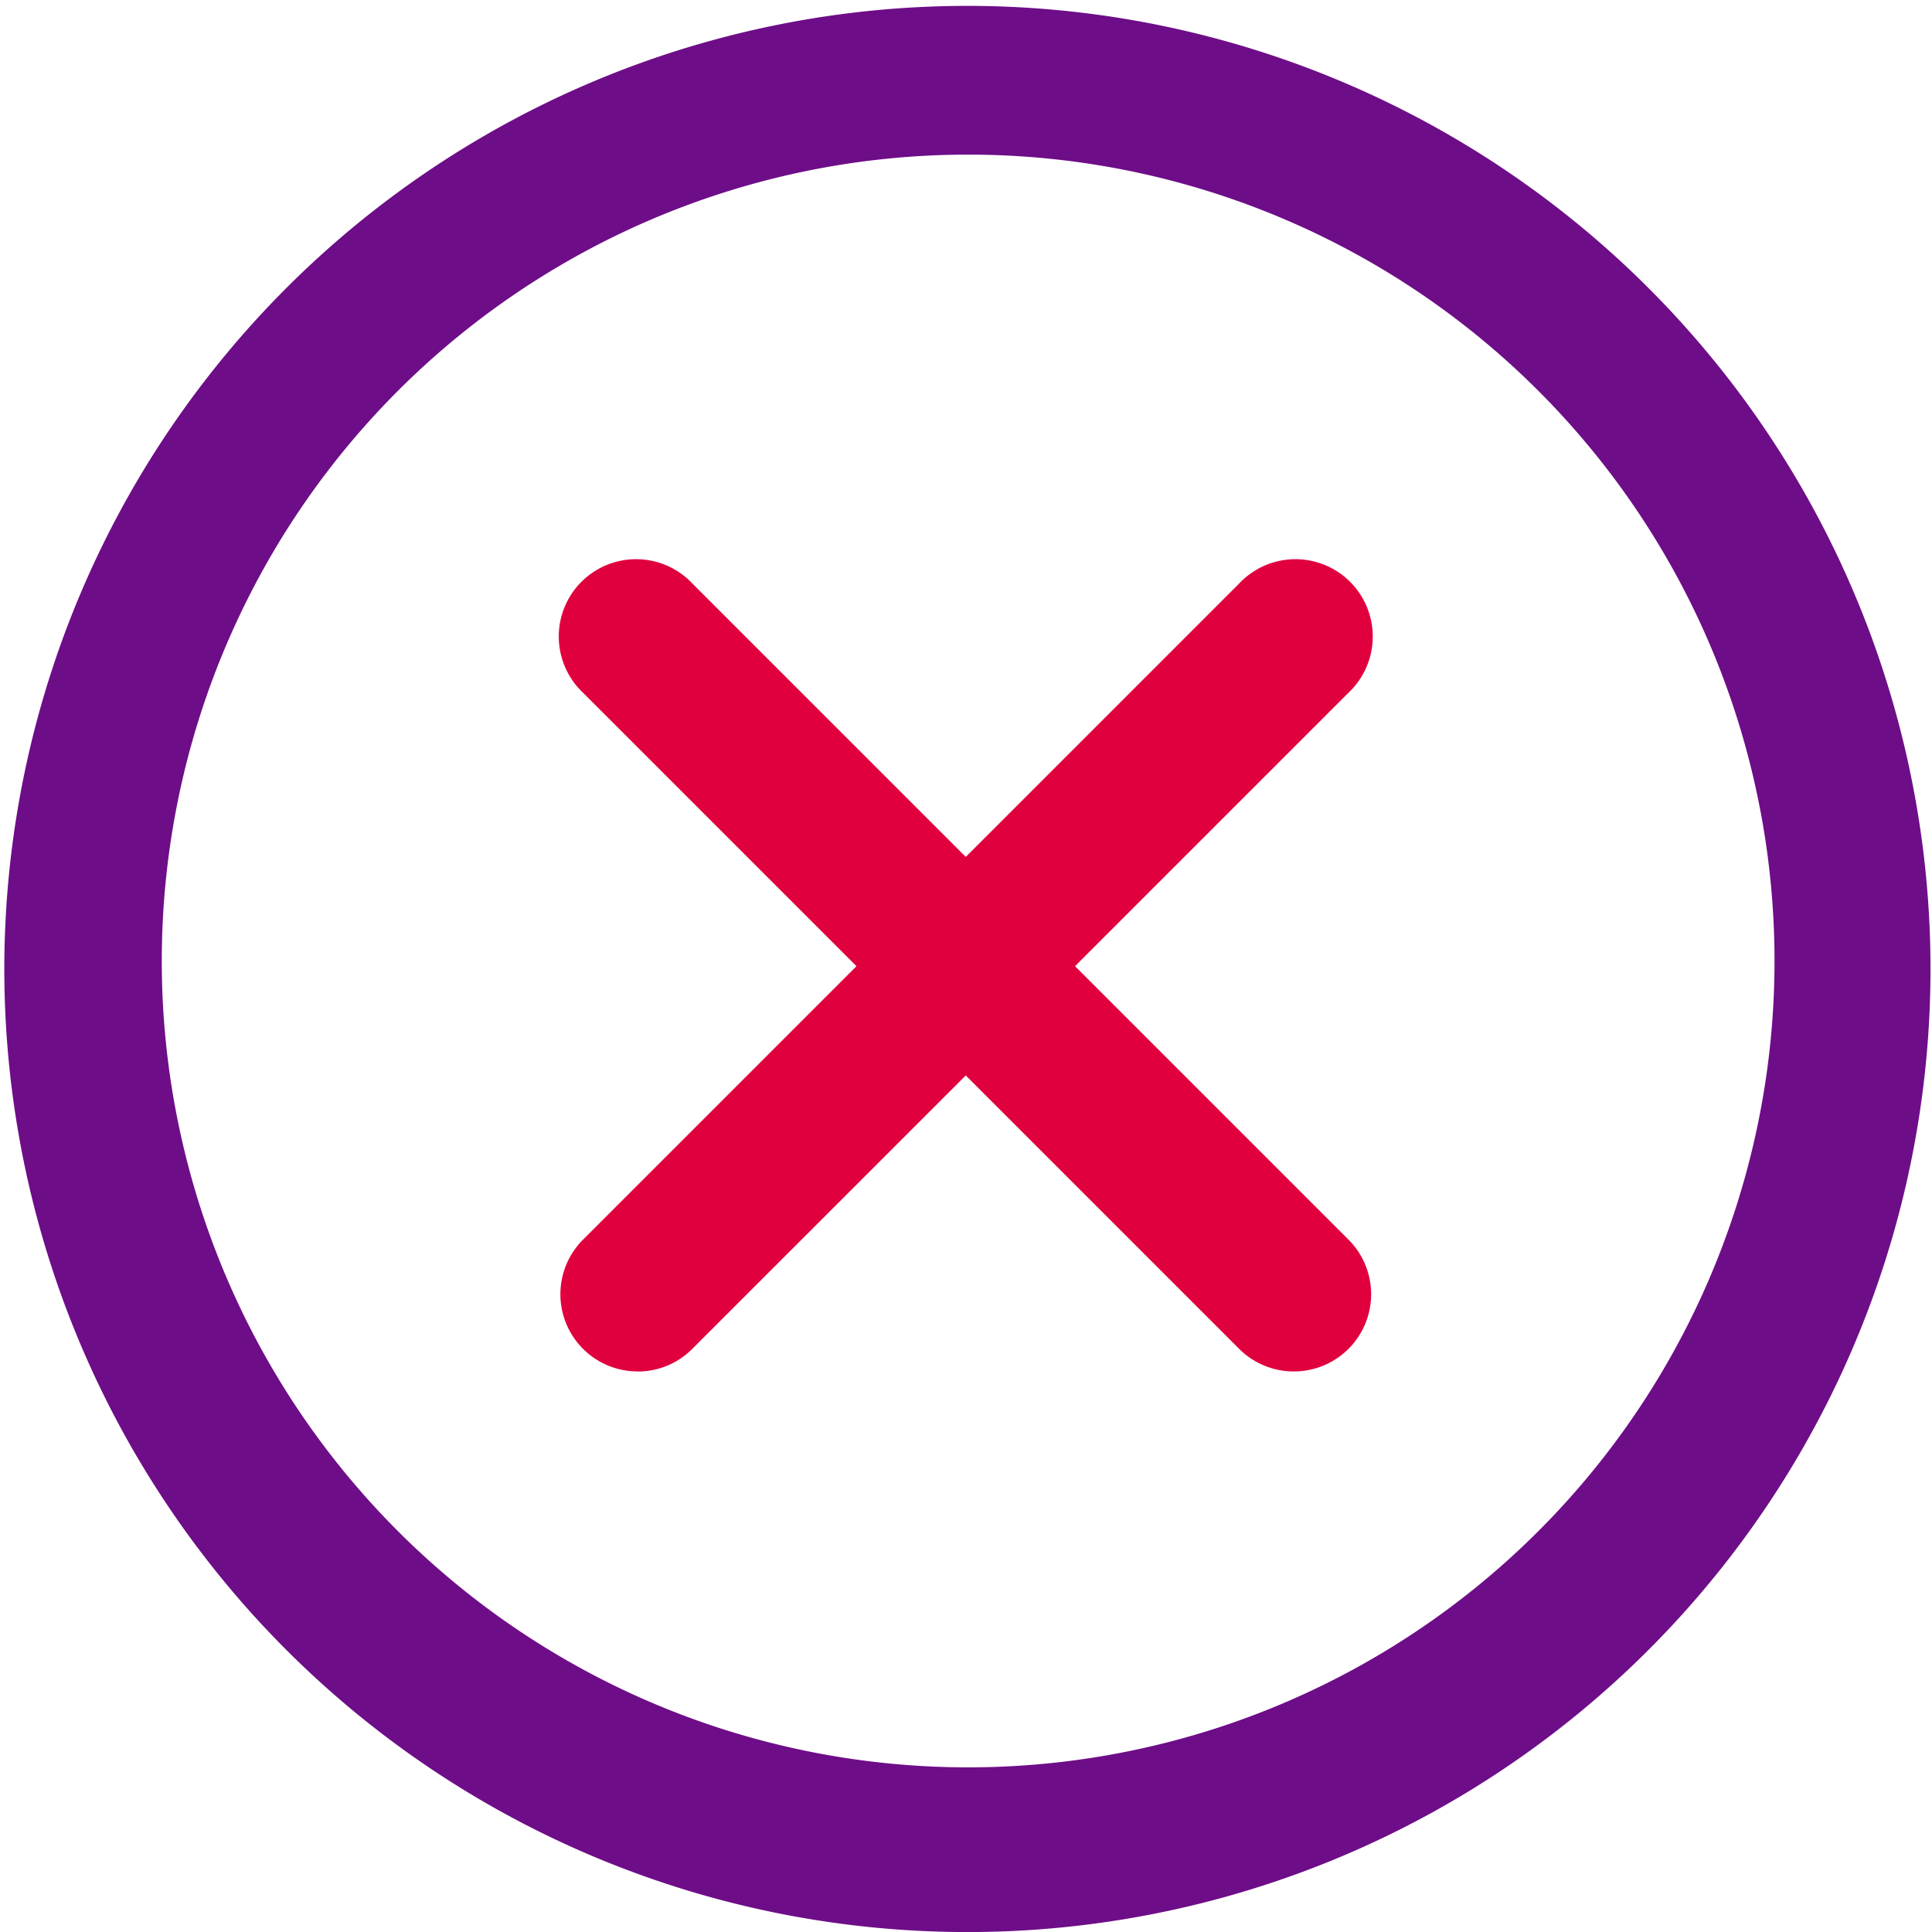
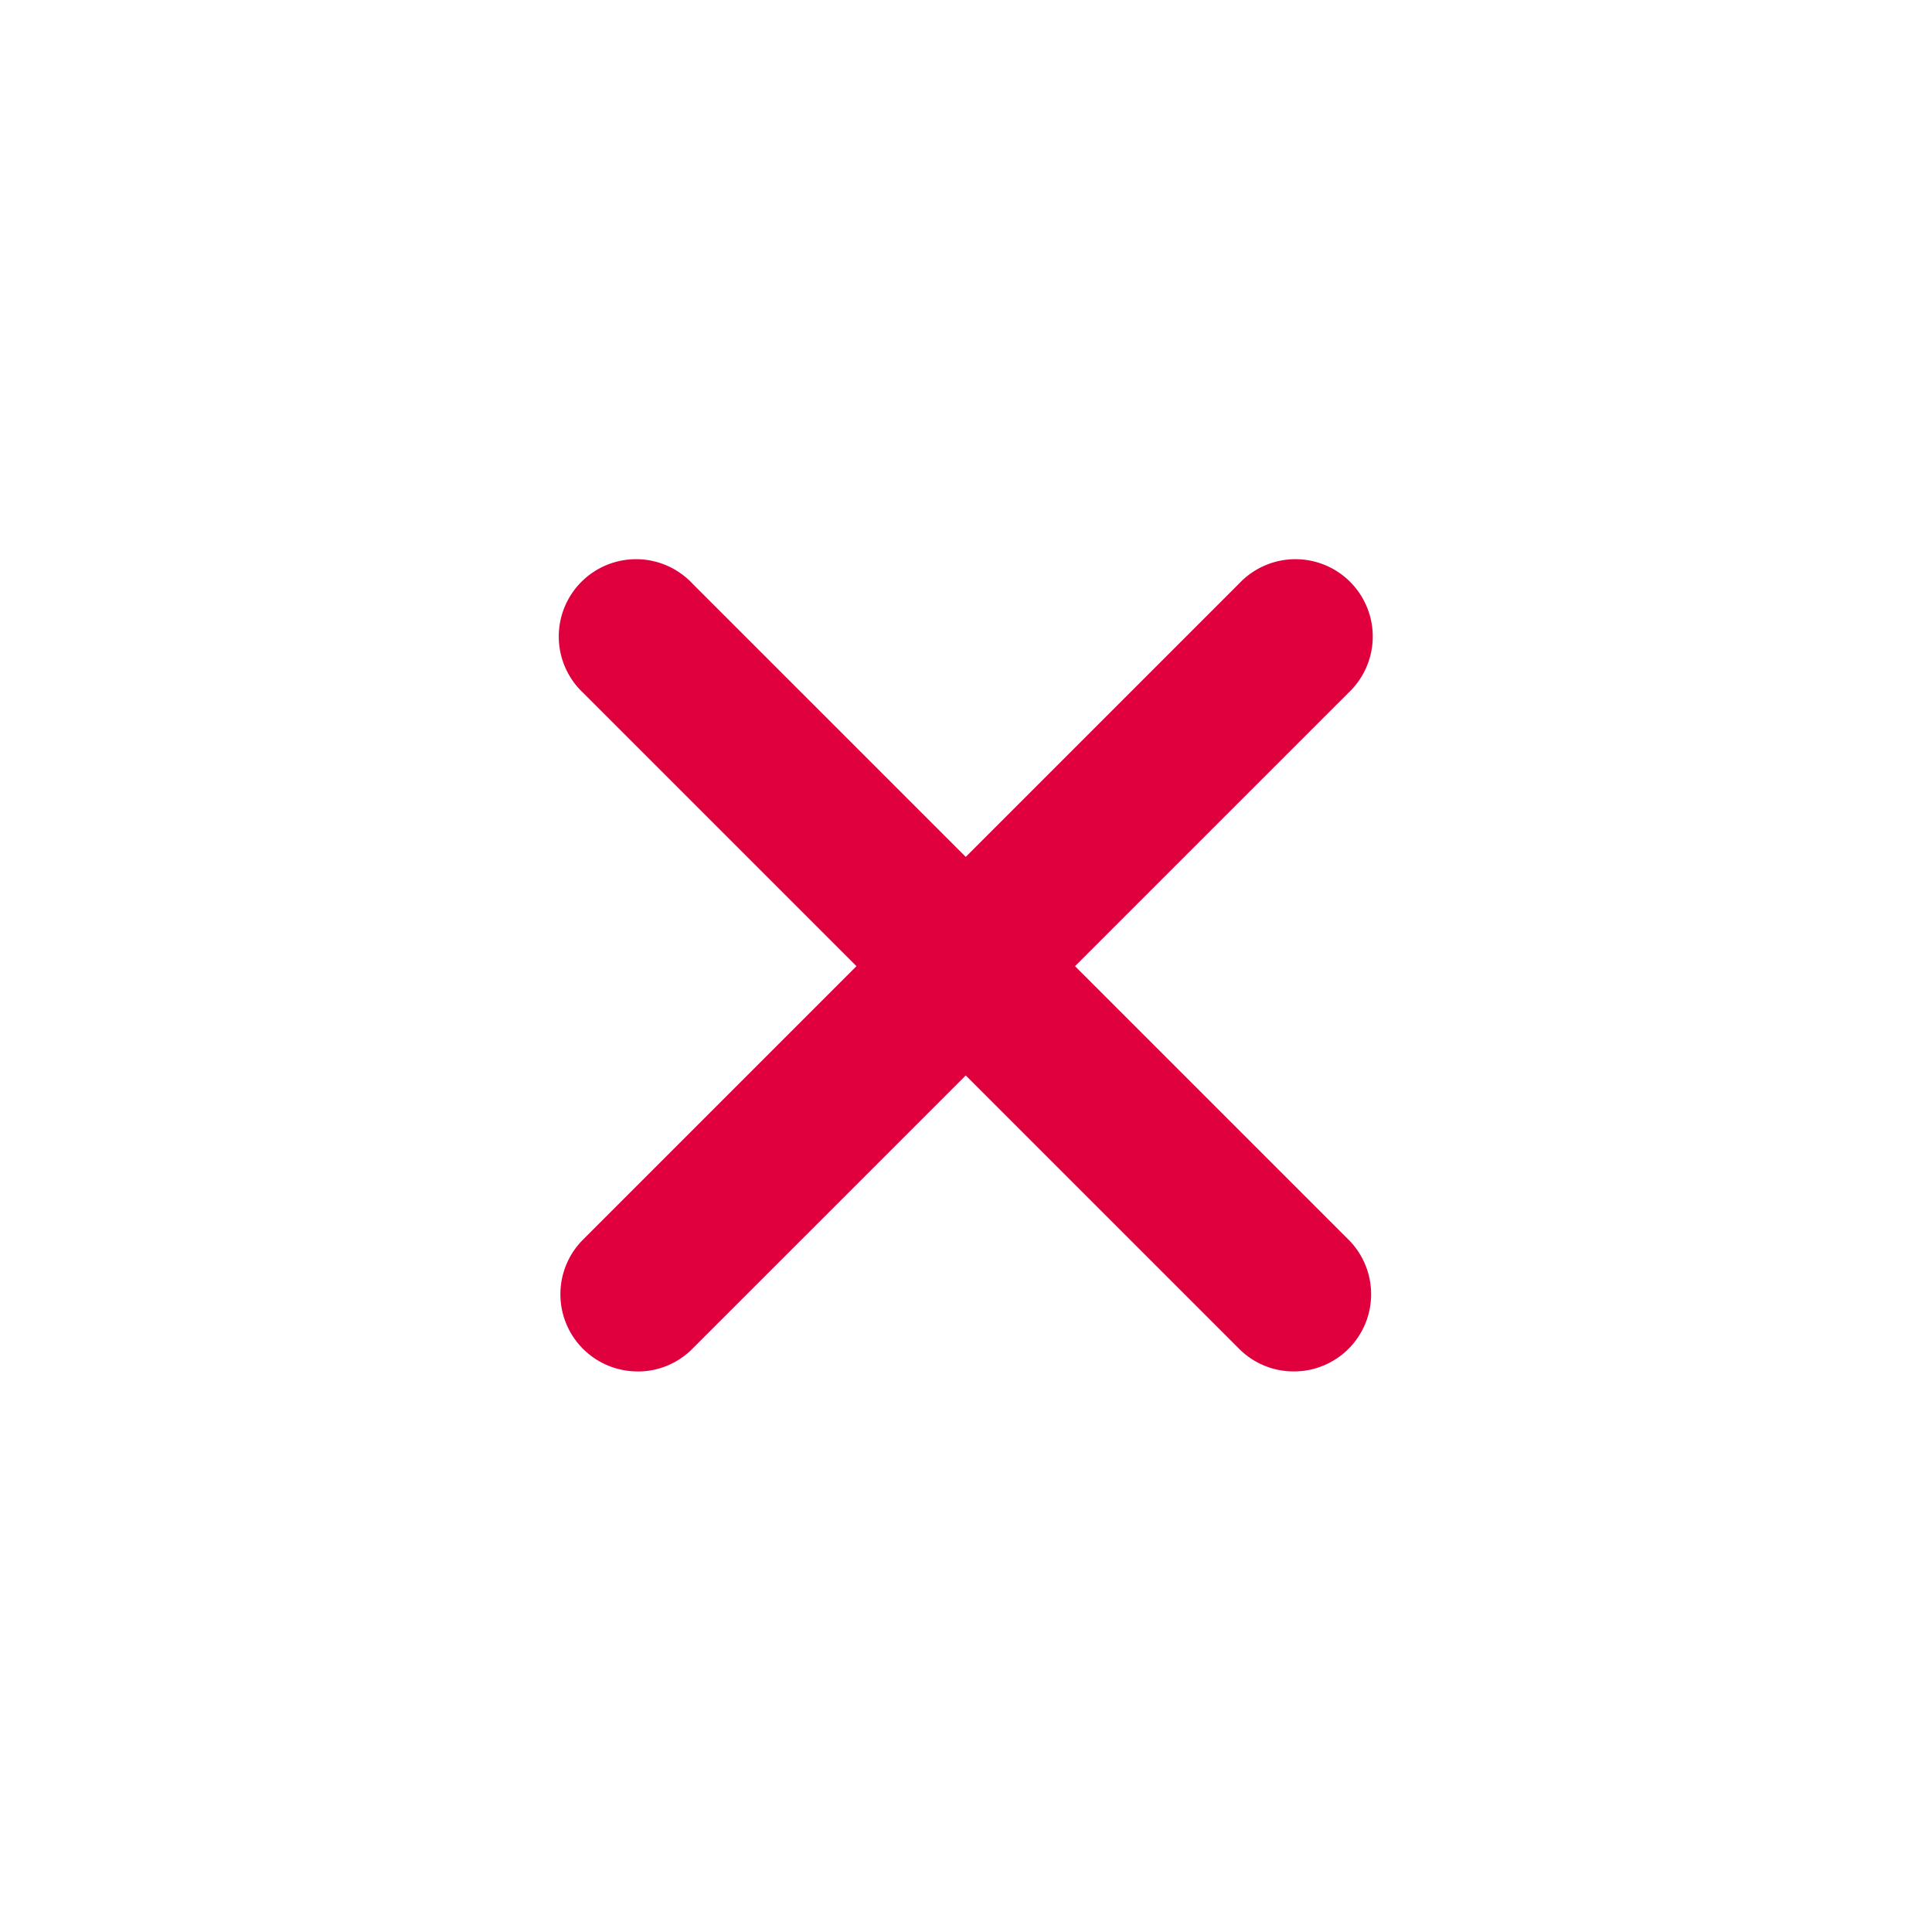
<svg xmlns="http://www.w3.org/2000/svg" width="32.211" height="32.212" viewBox="0 0 32.211 32.212">
  <g id="Group_7561" data-name="Group 7561" transform="translate(-35 -35)">
-     <path id="Path_9850" data-name="Path 9850" d="M51.1,67.212a16.057,16.057,0,1,1,6.166-1.219A16.054,16.054,0,0,1,51.1,67.212Zm0-29.634A13.444,13.444,0,1,0,56.283,38.6,13.439,13.439,0,0,0,51.1,37.578Z" transform="translate(0 0)" fill="#6e0d88" />
    <path id="Path_9851" data-name="Path 9851" d="M164.291,176.651a1.287,1.287,0,0,1-.911-2.2l10.935-10.935a1.289,1.289,0,1,1,1.822,1.822L165.2,176.274a1.28,1.28,0,0,1-.911.378Z" transform="translate(-118.657 -118.786)" fill="#e1003e" />
    <path id="Path_9852" data-name="Path 9852" d="M175.257,176.651a1.285,1.285,0,0,1-.911-.378l-10.935-10.935a1.289,1.289,0,1,1,1.822-1.822l10.935,10.935a1.287,1.287,0,0,1-.911,2.2Z" transform="translate(-118.688 -118.786)" fill="#e1003e" />
  </g>
</svg>